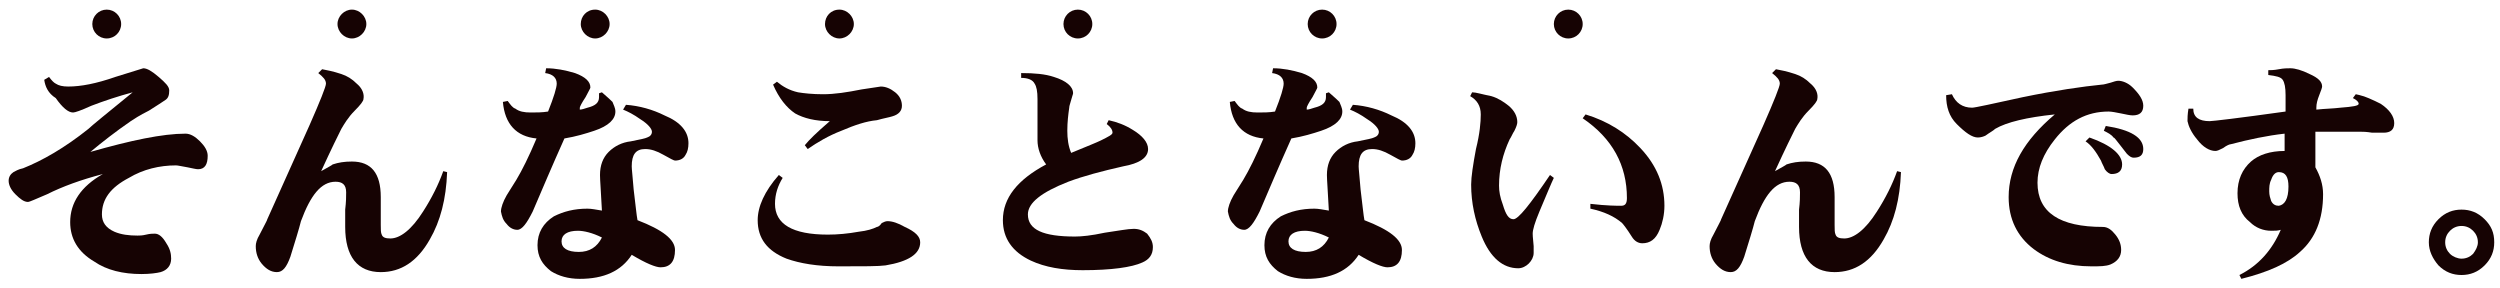
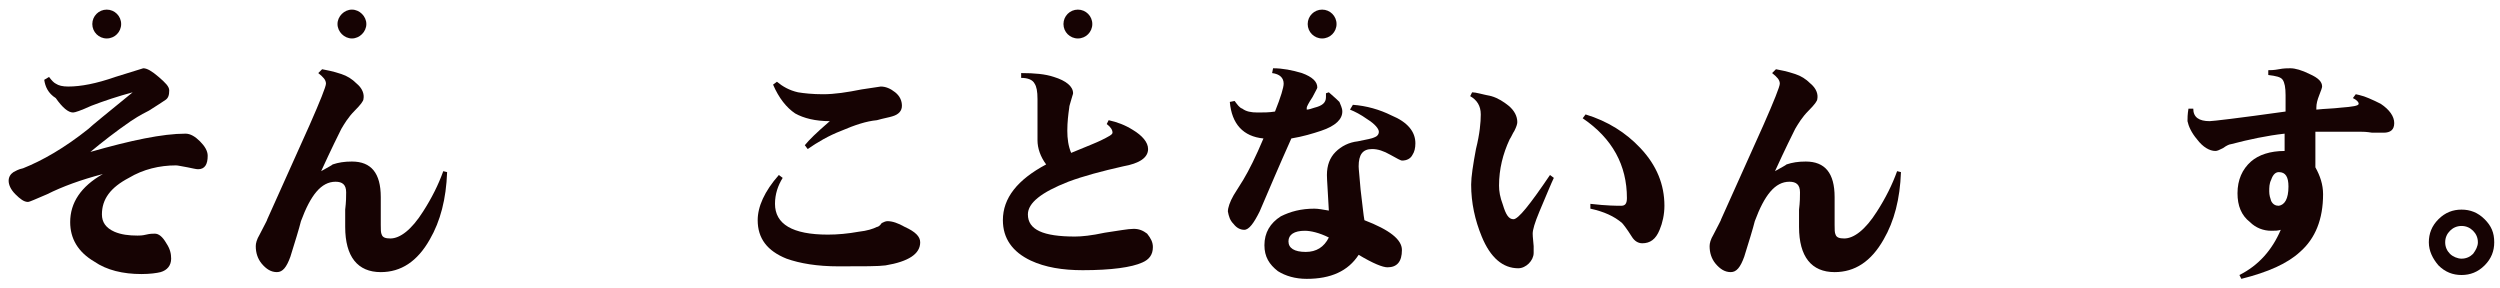
<svg xmlns="http://www.w3.org/2000/svg" version="1.1" id="レイヤー_1" x="0px" y="0px" viewBox="0 0 260 30" style="enable-background:new 0 0 260 30;" xml:space="preserve">
  <style type="text/css">
	.st0{fill:#160303;}
</style>
  <g>
    <g>
      <g>
        <path class="st0" d="M21.6,16.2c0,0.9-0.3,1.4-1,1.4c-0.2,0-0.6-0.1-1.1-0.2c-0.6-0.1-1-0.2-1.2-0.2c-1.7,0-3.4,0.4-4.9,1.3     c-1.9,1-2.8,2.2-2.8,3.8c0,0.8,0.4,1.4,1.3,1.8c0.7,0.3,1.5,0.4,2.4,0.4c0.2,0,0.5,0,0.9-0.1c0.4-0.1,0.7-0.1,0.9-0.1     c0.4,0,0.8,0.3,1.2,1c0.4,0.6,0.5,1.1,0.5,1.6c0,0.7-0.4,1.2-1.1,1.4c-0.4,0.1-1.1,0.2-2,0.2c-1.9,0-3.6-0.4-4.9-1.3     c-1.7-1-2.5-2.4-2.5-4.1c0-2,1.1-3.7,3.4-5c-2.3,0.6-4.2,1.3-5.8,2.1c-1.2,0.5-1.8,0.8-2,0.8c-0.4,0-0.8-0.3-1.3-0.8     c-0.5-0.5-0.7-1-0.7-1.4c0-0.4,0.2-0.7,0.5-0.9c0.2-0.1,0.5-0.3,1-0.4c2-0.8,4.3-2.1,6.8-4.1c0.3-0.3,1.9-1.6,4.6-3.8     c-1.5,0.4-3,0.9-4.3,1.4c-1.1,0.5-1.7,0.7-1.9,0.7c-0.5,0-1.1-0.5-1.8-1.5C5,9.7,4.7,9,4.6,8.3L5.1,8c0.3,0.4,0.5,0.6,0.7,0.7     C6.1,8.9,6.5,9,7.1,9C8.4,9,10,8.7,12,8l2.9-0.9c0.4,0,0.9,0.3,1.6,0.9c0.7,0.6,1.1,1,1.1,1.4c0,0.5-0.1,0.8-0.4,1     c-0.3,0.2-0.9,0.6-1.7,1.1c-1,0.5-1.6,0.9-1.9,1.1c-1.6,1.1-3,2.2-4.2,3.2c4.2-1.2,7.5-1.9,9.9-1.9c0.5,0,1,0.3,1.5,0.8     C21.3,15.2,21.6,15.7,21.6,16.2z" />
        <path class="st0" d="M46.5,17.9c-0.1,2.8-0.7,5.1-1.8,7c-1.3,2.3-3,3.4-5.1,3.4c-2.4,0-3.7-1.6-3.7-4.7c0-0.4,0-1,0-1.8     c0.1-0.8,0.1-1.4,0.1-1.8c0-0.8-0.4-1.1-1.1-1.1c-1.5,0-2.6,1.4-3.6,4.1c-0.2,0.8-0.6,2.1-1.1,3.7c-0.4,1.1-0.8,1.6-1.4,1.6     c-0.6,0-1.1-0.3-1.6-0.9c-0.4-0.5-0.6-1.1-0.6-1.8c0-0.3,0.1-0.7,0.4-1.2c0.5-1,0.8-1.5,0.8-1.6l4.4-9.8c1.1-2.5,1.7-4,1.7-4.3     c0-0.4-0.3-0.7-0.8-1.1l0.4-0.4c0.5,0.1,1.1,0.2,2,0.5c0.6,0.2,1.1,0.5,1.6,1c0.6,0.5,0.8,1.1,0.7,1.6c0,0.2-0.3,0.6-0.9,1.2     c-0.7,0.7-1.1,1.4-1.4,1.9c-0.3,0.6-1,2-2.1,4.4c0.7-0.4,1.1-0.6,1.2-0.7c0.6-0.2,1.2-0.3,2-0.3c2,0,3,1.2,3,3.7     c0,0.3,0,0.8,0,1.5c0,0.6,0,1.1,0,1.4c0,0.5,0,0.8,0.1,1c0.1,0.3,0.4,0.4,0.9,0.4c1,0,2.2-0.9,3.4-2.8c0.9-1.4,1.6-2.8,2.1-4.2     L46.5,17.9z" />
-         <path class="st0" d="M64,11.6c0,0.8-0.7,1.5-2.2,2c-0.9,0.3-1.9,0.6-3.1,0.8c-1.3,2.9-2.4,5.5-3.3,7.6c-0.6,1.2-1.1,1.9-1.6,1.9     c-0.4,0-0.8-0.2-1.1-0.6c-0.4-0.4-0.5-0.8-0.6-1.3c0-0.4,0.2-1,0.6-1.7c0.3-0.5,0.7-1.1,1-1.6c0.6-1,1.3-2.4,2.1-4.3     c-2.1-0.2-3.3-1.5-3.5-3.8l0.5-0.1c0.3,0.4,0.5,0.7,0.8,0.8c0.4,0.3,0.9,0.4,1.6,0.4c0.6,0,1.2,0,1.8-0.1     c0.6-1.5,0.9-2.5,0.9-2.9c0-0.6-0.4-1-1.2-1.1l0.1-0.5c1,0,2,0.2,3,0.5c1.1,0.4,1.6,0.9,1.6,1.5c0,0.1-0.2,0.4-0.5,1     c-0.4,0.6-0.6,1-0.6,1.1l0,0.2c0.2,0,0.5-0.1,0.8-0.2c0.8-0.2,1.2-0.5,1.2-1.1c0-0.1,0-0.3,0-0.4l0.3-0.1c0.2,0.2,0.6,0.5,1.1,1     C63.8,10.9,64,11.2,64,11.6z M71.6,14.9c0,0.5-0.1,0.9-0.3,1.2c-0.2,0.4-0.6,0.6-1.1,0.6c-0.1,0-0.5-0.2-1.2-0.6     c-0.7-0.4-1.3-0.6-1.9-0.6c-1,0-1.4,0.6-1.4,1.8c0,0.3,0.1,1.1,0.2,2.4c0.2,1.6,0.3,2.7,0.4,3.2c2.6,1,3.9,2,3.9,3.1     c0,1.2-0.5,1.8-1.5,1.8c-0.5,0-1.5-0.4-3-1.3c-1.1,1.7-2.9,2.5-5.4,2.5c-1.2,0-2.2-0.3-3-0.8c-0.9-0.7-1.4-1.5-1.4-2.7     c0-1.3,0.6-2.3,1.7-3c1-0.5,2.1-0.8,3.5-0.8c0.4,0,0.9,0.1,1.5,0.2c-0.1-2-0.2-3.2-0.2-3.7c0-1,0.3-1.8,0.9-2.4     c0.6-0.6,1.4-1,2.3-1.1c1-0.2,1.5-0.3,1.7-0.4c0.3-0.1,0.5-0.3,0.5-0.6c0-0.3-0.4-0.8-1.2-1.3c-0.7-0.5-1.3-0.8-1.8-1l0.3-0.5     c1.4,0.1,2.8,0.5,4,1.1C70.8,12.7,71.6,13.7,71.6,14.9z M62.6,24.7c-1-0.5-1.9-0.7-2.5-0.7c-1.1,0-1.7,0.4-1.7,1.1     c0,0.7,0.6,1.1,1.8,1.1C61.3,26.2,62.1,25.7,62.6,24.7z" />
        <path class="st0" d="M95.7,25.2c0,1.2-1.2,2-3.6,2.4c-0.7,0.1-2.3,0.1-4.9,0.1c-2.2,0-4-0.3-5.4-0.8c-2-0.8-3-2.1-3-4     c0-1.4,0.7-3,2.2-4.7l0.4,0.3c-0.5,0.8-0.8,1.7-0.8,2.7c0,2.1,1.8,3.2,5.5,3.2c1,0,2.1-0.1,3.2-0.3c0.9-0.1,1.5-0.3,1.9-0.5     c0.1,0,0.3-0.1,0.5-0.4c0.2-0.1,0.4-0.2,0.6-0.2c0.5,0,1.1,0.2,1.8,0.6C95.2,24.1,95.7,24.6,95.7,25.2z M93.8,11     c0,0.5-0.3,0.9-1,1.1c-0.3,0.1-0.9,0.2-1.6,0.4c-1.1,0.1-2.3,0.5-3.7,1.1c-1.3,0.5-2.5,1.2-3.5,1.9l-0.3-0.4     c0.4-0.5,1.2-1.3,2.6-2.5c-1.5,0-2.7-0.3-3.6-0.8c-0.9-0.6-1.7-1.6-2.3-3l0.4-0.3c0.6,0.5,1.3,0.9,2.2,1.1     c0.6,0.1,1.5,0.2,2.6,0.2c1.2,0,2.5-0.2,4-0.5L91.6,9c0.5,0,1,0.2,1.5,0.6C93.6,10,93.8,10.5,93.8,11z" />
        <path class="st0" d="M119.9,25.7c0,0.8-0.4,1.3-1.1,1.6c-1.1,0.5-3.2,0.8-6.2,0.8c-2.1,0-3.9-0.3-5.4-1c-1.9-0.9-2.9-2.3-2.9-4.2     c0-2.3,1.5-4.2,4.5-5.8c-0.6-0.8-0.9-1.7-0.9-2.5v-4.3c0-0.8-0.1-1.3-0.3-1.6c-0.2-0.4-0.7-0.6-1.4-0.6l0-0.5     c1.4,0,2.5,0.1,3.4,0.4c1.3,0.4,2,1,2,1.7c0,0.1-0.1,0.3-0.2,0.7c-0.1,0.4-0.2,0.6-0.2,0.8c-0.1,0.7-0.2,1.5-0.2,2.4     c0,0.8,0.1,1.6,0.4,2.3c1.7-0.7,2.7-1.1,3.1-1.3c0.8-0.4,1.2-0.6,1.2-0.8c0-0.3-0.2-0.6-0.6-0.9l0.2-0.4c0.9,0.2,1.7,0.5,2.5,1     c1,0.6,1.6,1.3,1.6,2c0,0.9-0.9,1.5-2.6,1.8c-2.2,0.5-4.1,1-5.7,1.6c-2.8,1.1-4.2,2.2-4.2,3.4c0,1.6,1.6,2.3,4.9,2.3     c0.7,0,1.7-0.1,3.1-0.4c1.4-0.2,2.4-0.4,3-0.4c0.6,0,1,0.2,1.4,0.5C119.7,24.8,119.9,25.2,119.9,25.7z" />
        <path class="st0" d="M139.6,11.6c0,0.8-0.7,1.5-2.2,2c-0.9,0.3-1.9,0.6-3.1,0.8c-1.3,2.9-2.4,5.5-3.3,7.6     c-0.6,1.2-1.1,1.9-1.6,1.9c-0.4,0-0.8-0.2-1.1-0.6c-0.4-0.4-0.5-0.8-0.6-1.3c0-0.4,0.2-1,0.6-1.7c0.3-0.5,0.7-1.1,1-1.6     c0.6-1,1.3-2.4,2.1-4.3c-2.1-0.2-3.3-1.5-3.5-3.8l0.5-0.1c0.3,0.4,0.5,0.7,0.8,0.8c0.4,0.3,0.9,0.4,1.6,0.4c0.6,0,1.2,0,1.8-0.1     c0.6-1.5,0.9-2.5,0.9-2.9c0-0.6-0.4-1-1.2-1.1l0.1-0.5c1,0,2,0.2,3,0.5c1.1,0.4,1.6,0.9,1.6,1.5c0,0.1-0.2,0.4-0.5,1     c-0.4,0.6-0.6,1-0.6,1.1l0,0.2c0.2,0,0.5-0.1,0.8-0.2c0.8-0.2,1.2-0.5,1.2-1.1c0-0.1,0-0.3,0-0.4l0.3-0.1c0.2,0.2,0.6,0.5,1.1,1     C139.4,10.9,139.6,11.2,139.6,11.6z M147.2,14.9c0,0.5-0.1,0.9-0.3,1.2c-0.2,0.4-0.6,0.6-1.1,0.6c-0.1,0-0.5-0.2-1.2-0.6     c-0.7-0.4-1.3-0.6-1.9-0.6c-1,0-1.4,0.6-1.4,1.8c0,0.3,0.1,1.1,0.2,2.4c0.2,1.6,0.3,2.7,0.4,3.2c2.6,1,3.9,2,3.9,3.1     c0,1.2-0.5,1.8-1.5,1.8c-0.5,0-1.5-0.4-3-1.3c-1.1,1.7-2.9,2.5-5.4,2.5c-1.2,0-2.2-0.3-3-0.8c-0.9-0.7-1.4-1.5-1.4-2.7     c0-1.3,0.6-2.3,1.7-3c1-0.5,2.1-0.8,3.5-0.8c0.4,0,0.9,0.1,1.5,0.2c-0.1-2-0.2-3.2-0.2-3.7c0-1,0.3-1.8,0.9-2.4     c0.6-0.6,1.4-1,2.3-1.1c1-0.2,1.5-0.3,1.7-0.4c0.3-0.1,0.5-0.3,0.5-0.6c0-0.3-0.4-0.8-1.2-1.3c-0.7-0.5-1.3-0.8-1.8-1l0.3-0.5     c1.4,0.1,2.8,0.5,4,1.1C146.4,12.7,147.2,13.7,147.2,14.9z M138.2,24.7c-1-0.5-1.9-0.7-2.5-0.7c-1.1,0-1.7,0.4-1.7,1.1     c0,0.7,0.6,1.1,1.8,1.1C136.9,26.2,137.7,25.7,138.2,24.7z" />
        <path class="st0" d="M161.6,18.5c-0.2,0.4-0.7,1.6-1.5,3.5c-0.5,1.2-0.7,1.9-0.7,2.3c0,0,0,0.4,0.1,1.3c0,0.2,0,0.5,0,0.7     c0,0.4-0.2,0.8-0.5,1.1c-0.3,0.3-0.7,0.5-1.1,0.5c-1.6,0-2.9-1.1-3.8-3.3c-0.7-1.7-1.1-3.5-1.1-5.4c0-0.8,0.2-2.1,0.5-3.7     c0.4-1.6,0.5-2.8,0.5-3.6c0-0.9-0.4-1.5-1.1-1.9l0.2-0.4c0.4,0,1,0.2,2,0.4c0.7,0.2,1.3,0.6,1.8,1c0.6,0.5,0.9,1.1,0.9,1.7     c0,0.2-0.1,0.5-0.3,0.9c-0.2,0.3-0.3,0.6-0.5,0.9c-0.7,1.5-1.1,3.1-1.1,4.8c0,0.6,0.1,1.2,0.4,2c0.3,1,0.6,1.5,1.1,1.5     s1.7-1.5,3.8-4.6L161.6,18.5z M173.1,21.4c0,0.9-0.2,1.8-0.5,2.5c-0.4,1-1,1.4-1.8,1.4c-0.4,0-0.8-0.2-1.1-0.7     c-0.5-0.8-0.9-1.3-1-1.4c-0.8-0.7-1.9-1.2-3.3-1.5l0-0.5c1.7,0.2,2.8,0.2,3.2,0.2c0.4,0,0.6-0.2,0.6-0.8c0-3.4-1.5-6.2-4.6-8.3     l0.3-0.4c2.3,0.7,4.2,1.9,5.7,3.5C172.3,17.2,173.1,19.2,173.1,21.4z" />
        <path class="st0" d="M197.7,17.9c-0.1,2.8-0.7,5.1-1.8,7c-1.3,2.3-3,3.4-5.1,3.4c-2.4,0-3.7-1.6-3.7-4.7c0-0.4,0-1,0-1.8     c0.1-0.8,0.1-1.4,0.1-1.8c0-0.8-0.4-1.1-1.1-1.1c-1.5,0-2.6,1.4-3.6,4.1c-0.2,0.8-0.6,2.1-1.1,3.7c-0.4,1.1-0.8,1.6-1.4,1.6     c-0.6,0-1.1-0.3-1.6-0.9c-0.4-0.5-0.6-1.1-0.6-1.8c0-0.3,0.1-0.7,0.4-1.2c0.5-1,0.8-1.5,0.8-1.6l4.4-9.8c1.1-2.5,1.7-4,1.7-4.3     c0-0.4-0.3-0.7-0.8-1.1l0.4-0.4c0.5,0.1,1.1,0.2,2,0.5c0.6,0.2,1.1,0.5,1.6,1c0.6,0.5,0.8,1.1,0.7,1.6c0,0.2-0.3,0.6-0.9,1.2     c-0.7,0.7-1.1,1.4-1.4,1.9c-0.3,0.6-1,2-2.1,4.4c0.7-0.4,1.1-0.6,1.2-0.7c0.6-0.2,1.2-0.3,2-0.3c2,0,3,1.2,3,3.7     c0,0.3,0,0.8,0,1.5c0,0.6,0,1.1,0,1.4c0,0.5,0,0.8,0.1,1c0.1,0.3,0.4,0.4,0.9,0.4c1,0,2.2-0.9,3.4-2.8c0.9-1.4,1.6-2.8,2.1-4.2     L197.7,17.9z" />
-         <path class="st0" d="M222.9,11c0,0.7-0.4,1-1.1,1c-0.3,0-0.7-0.1-1.2-0.2s-1-0.2-1.3-0.2c-2.3,0-4.1,1-5.6,2.9     c-1.2,1.5-1.8,3-1.8,4.5c0,3.1,2.3,4.6,6.8,4.6c0.5,0,0.9,0.3,1.3,0.8c0.4,0.5,0.6,1,0.6,1.6c0,0.7-0.4,1.2-1.1,1.5     c-0.5,0.2-1.1,0.2-2,0.2c-2.4,0-4.4-0.6-6-1.8c-1.7-1.3-2.6-3.1-2.6-5.4c0-3.1,1.6-5.9,4.8-8.6c-2.9,0.3-5,0.8-6.2,1.5     c-0.2,0.2-0.6,0.4-1,0.7c-0.2,0.1-0.5,0.2-0.8,0.2c-0.6,0-1.3-0.5-2.2-1.4c-0.8-0.8-1.1-1.8-1.1-3l0.6-0.1     c0.4,0.9,1.1,1.4,2.1,1.4c0.3,0,2.1-0.4,5.3-1.1c3.4-0.7,6.2-1.1,8.2-1.3c0.2,0,0.5-0.1,0.9-0.2c0.3-0.1,0.6-0.2,0.8-0.2     c0.4,0,1,0.2,1.5,0.7C222.5,9.8,222.9,10.4,222.9,11z M220.7,17.1c0,0.7-0.4,1-1.1,1c-0.2,0-0.5-0.2-0.7-0.5     c-0.1-0.3-0.3-0.6-0.4-0.9c-0.5-0.9-1-1.6-1.6-2l0.4-0.4C219.6,15.1,220.7,16.1,220.7,17.1z M222.9,15.5c0,0.6-0.3,0.9-1,0.9     c-0.2,0-0.4-0.1-0.7-0.4l-0.7-0.9c-0.4-0.5-0.6-0.8-0.7-0.8c-0.2-0.3-0.6-0.5-1-0.7l0.2-0.5C221.6,13.5,222.9,14.3,222.9,15.5z" />
        <path class="st0" d="M249,12.8c0,0.7-0.4,1-1.1,1c-0.3,0-0.7,0-1.2,0c-0.6-0.1-1-0.1-1.2-0.1c-0.8,0-1.9,0-3.4,0     c-0.4,0-0.9,0-1.3,0v3.7c0.5,0.9,0.8,1.8,0.8,2.8c0,2.6-0.8,4.6-2.4,6c-1.3,1.2-3.3,2.1-6.1,2.8l-0.2-0.4c2-1,3.4-2.6,4.3-4.7     c-0.3,0.1-0.6,0.1-1,0.1c-0.8,0-1.6-0.3-2.2-0.9c-0.9-0.7-1.3-1.7-1.3-3c0-1.4,0.5-2.5,1.4-3.3c0.8-0.7,2-1.1,3.5-1.1     c0-0.1,0-0.7,0-1.8c-1.8,0.2-3.7,0.6-5.6,1.1c-0.1,0-0.4,0.1-0.8,0.4c-0.4,0.2-0.6,0.3-0.8,0.3c-0.6,0-1.3-0.4-1.9-1.2     c-0.6-0.7-0.9-1.4-1-1.9c0-0.3,0-0.7,0.1-1.3l0.5,0c0,0.9,0.6,1.3,1.7,1.3c0.3,0,2.9-0.3,7.9-1V9.9c0-0.8-0.1-1.3-0.3-1.6     c-0.2-0.3-0.7-0.4-1.5-0.5V7.3c0.2,0,0.6,0,1.1-0.1c0.5-0.1,0.9-0.1,1.2-0.1c0.5,0,1.2,0.2,2,0.6c0.9,0.4,1.3,0.8,1.3,1.3     c0,0.1-0.1,0.4-0.3,0.9c-0.2,0.5-0.3,0.9-0.3,1.3v0.2c0.9-0.1,1.7-0.1,2.5-0.2c1.3-0.1,1.9-0.2,1.9-0.4c0-0.2-0.2-0.4-0.6-0.6     l0.3-0.4c1,0.2,1.8,0.6,2.6,1C248.5,11.4,249,12.1,249,12.8z M238,19.4c0-1-0.3-1.5-1-1.5c-0.3,0-0.6,0.2-0.8,0.8     c-0.2,0.4-0.2,0.8-0.2,1.2c0,0.4,0.1,0.7,0.2,1c0.2,0.4,0.5,0.5,0.8,0.5C237.6,21.3,238,20.7,238,19.4z" />
        <path class="st0" d="M259.4,25.2c0,0.9-0.3,1.7-1,2.4s-1.5,1-2.4,1c-0.9,0-1.7-0.3-2.4-1c-0.6-0.7-1-1.5-1-2.4     c0-0.9,0.3-1.7,1-2.4c0.7-0.7,1.5-1,2.4-1c0.9,0,1.7,0.3,2.4,1S259.4,24.2,259.4,25.2z M257.7,25.2c0-0.5-0.2-0.9-0.5-1.2     c-0.3-0.3-0.7-0.5-1.2-0.5c-0.5,0-0.9,0.2-1.2,0.5c-0.3,0.3-0.5,0.7-0.5,1.2c0,0.5,0.2,0.9,0.5,1.2c0.3,0.3,0.8,0.5,1.2,0.5     c0.5,0,0.9-0.2,1.2-0.5C257.5,26,257.7,25.6,257.7,25.2z" />
      </g>
    </g>
    <g>
      <circle class="st0" cx="11.1" cy="2.5" r="1.5" />
      <path class="st0" d="M38.1,2.5c0,0.8-0.7,1.5-1.5,1.5c-0.8,0-1.5-0.7-1.5-1.5S35.8,1,36.6,1C37.4,1,38.1,1.7,38.1,2.5z" />
-       <path class="st0" d="M63.4,2.5c0,0.8-0.7,1.5-1.5,1.5c-0.8,0-1.5-0.7-1.5-1.5S61,1,61.9,1C62.7,1,63.4,1.7,63.4,2.5z" />
-       <path class="st0" d="M88.8,2.5c0,0.8-0.7,1.5-1.5,1.5c-0.8,0-1.5-0.7-1.5-1.5S86.4,1,87.3,1C88.1,1,88.8,1.7,88.8,2.5z" />
      <circle class="st0" cx="112.1" cy="2.5" r="1.5" />
      <circle class="st0" cx="137.5" cy="2.5" r="1.5" />
-       <circle class="st0" cx="163.1" cy="2.5" r="1.5" />
    </g>
  </g>
</svg>